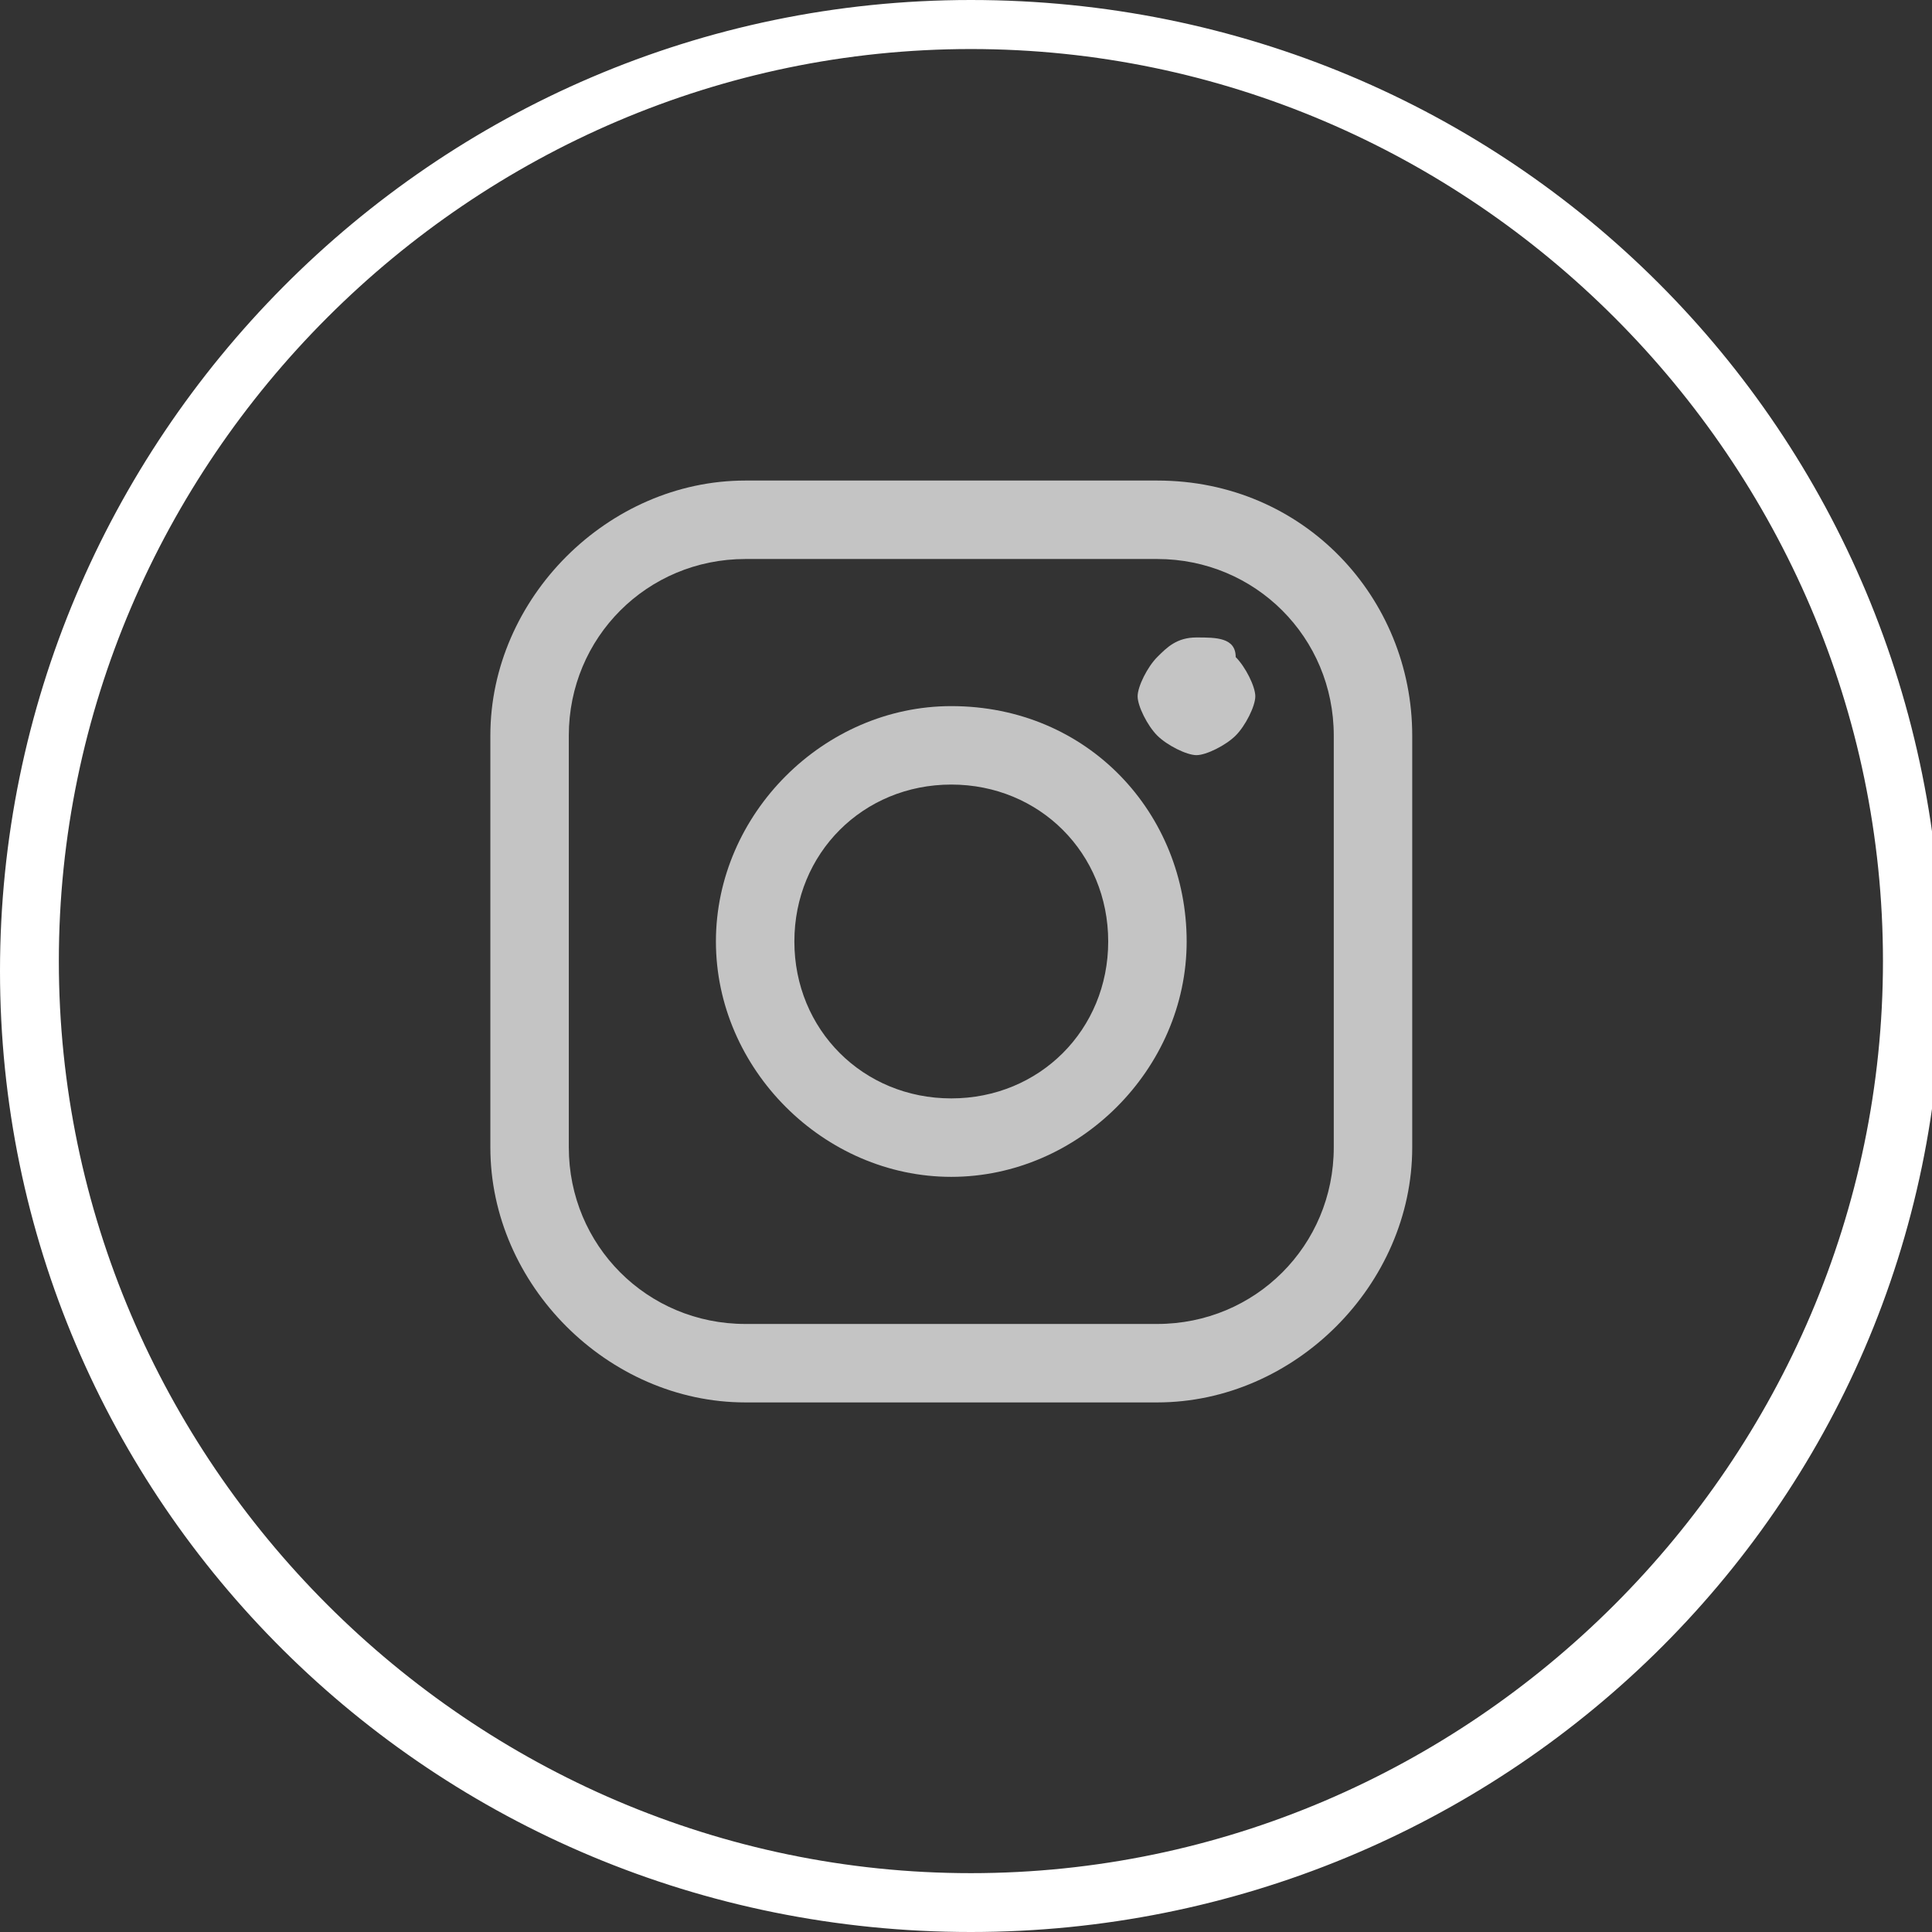
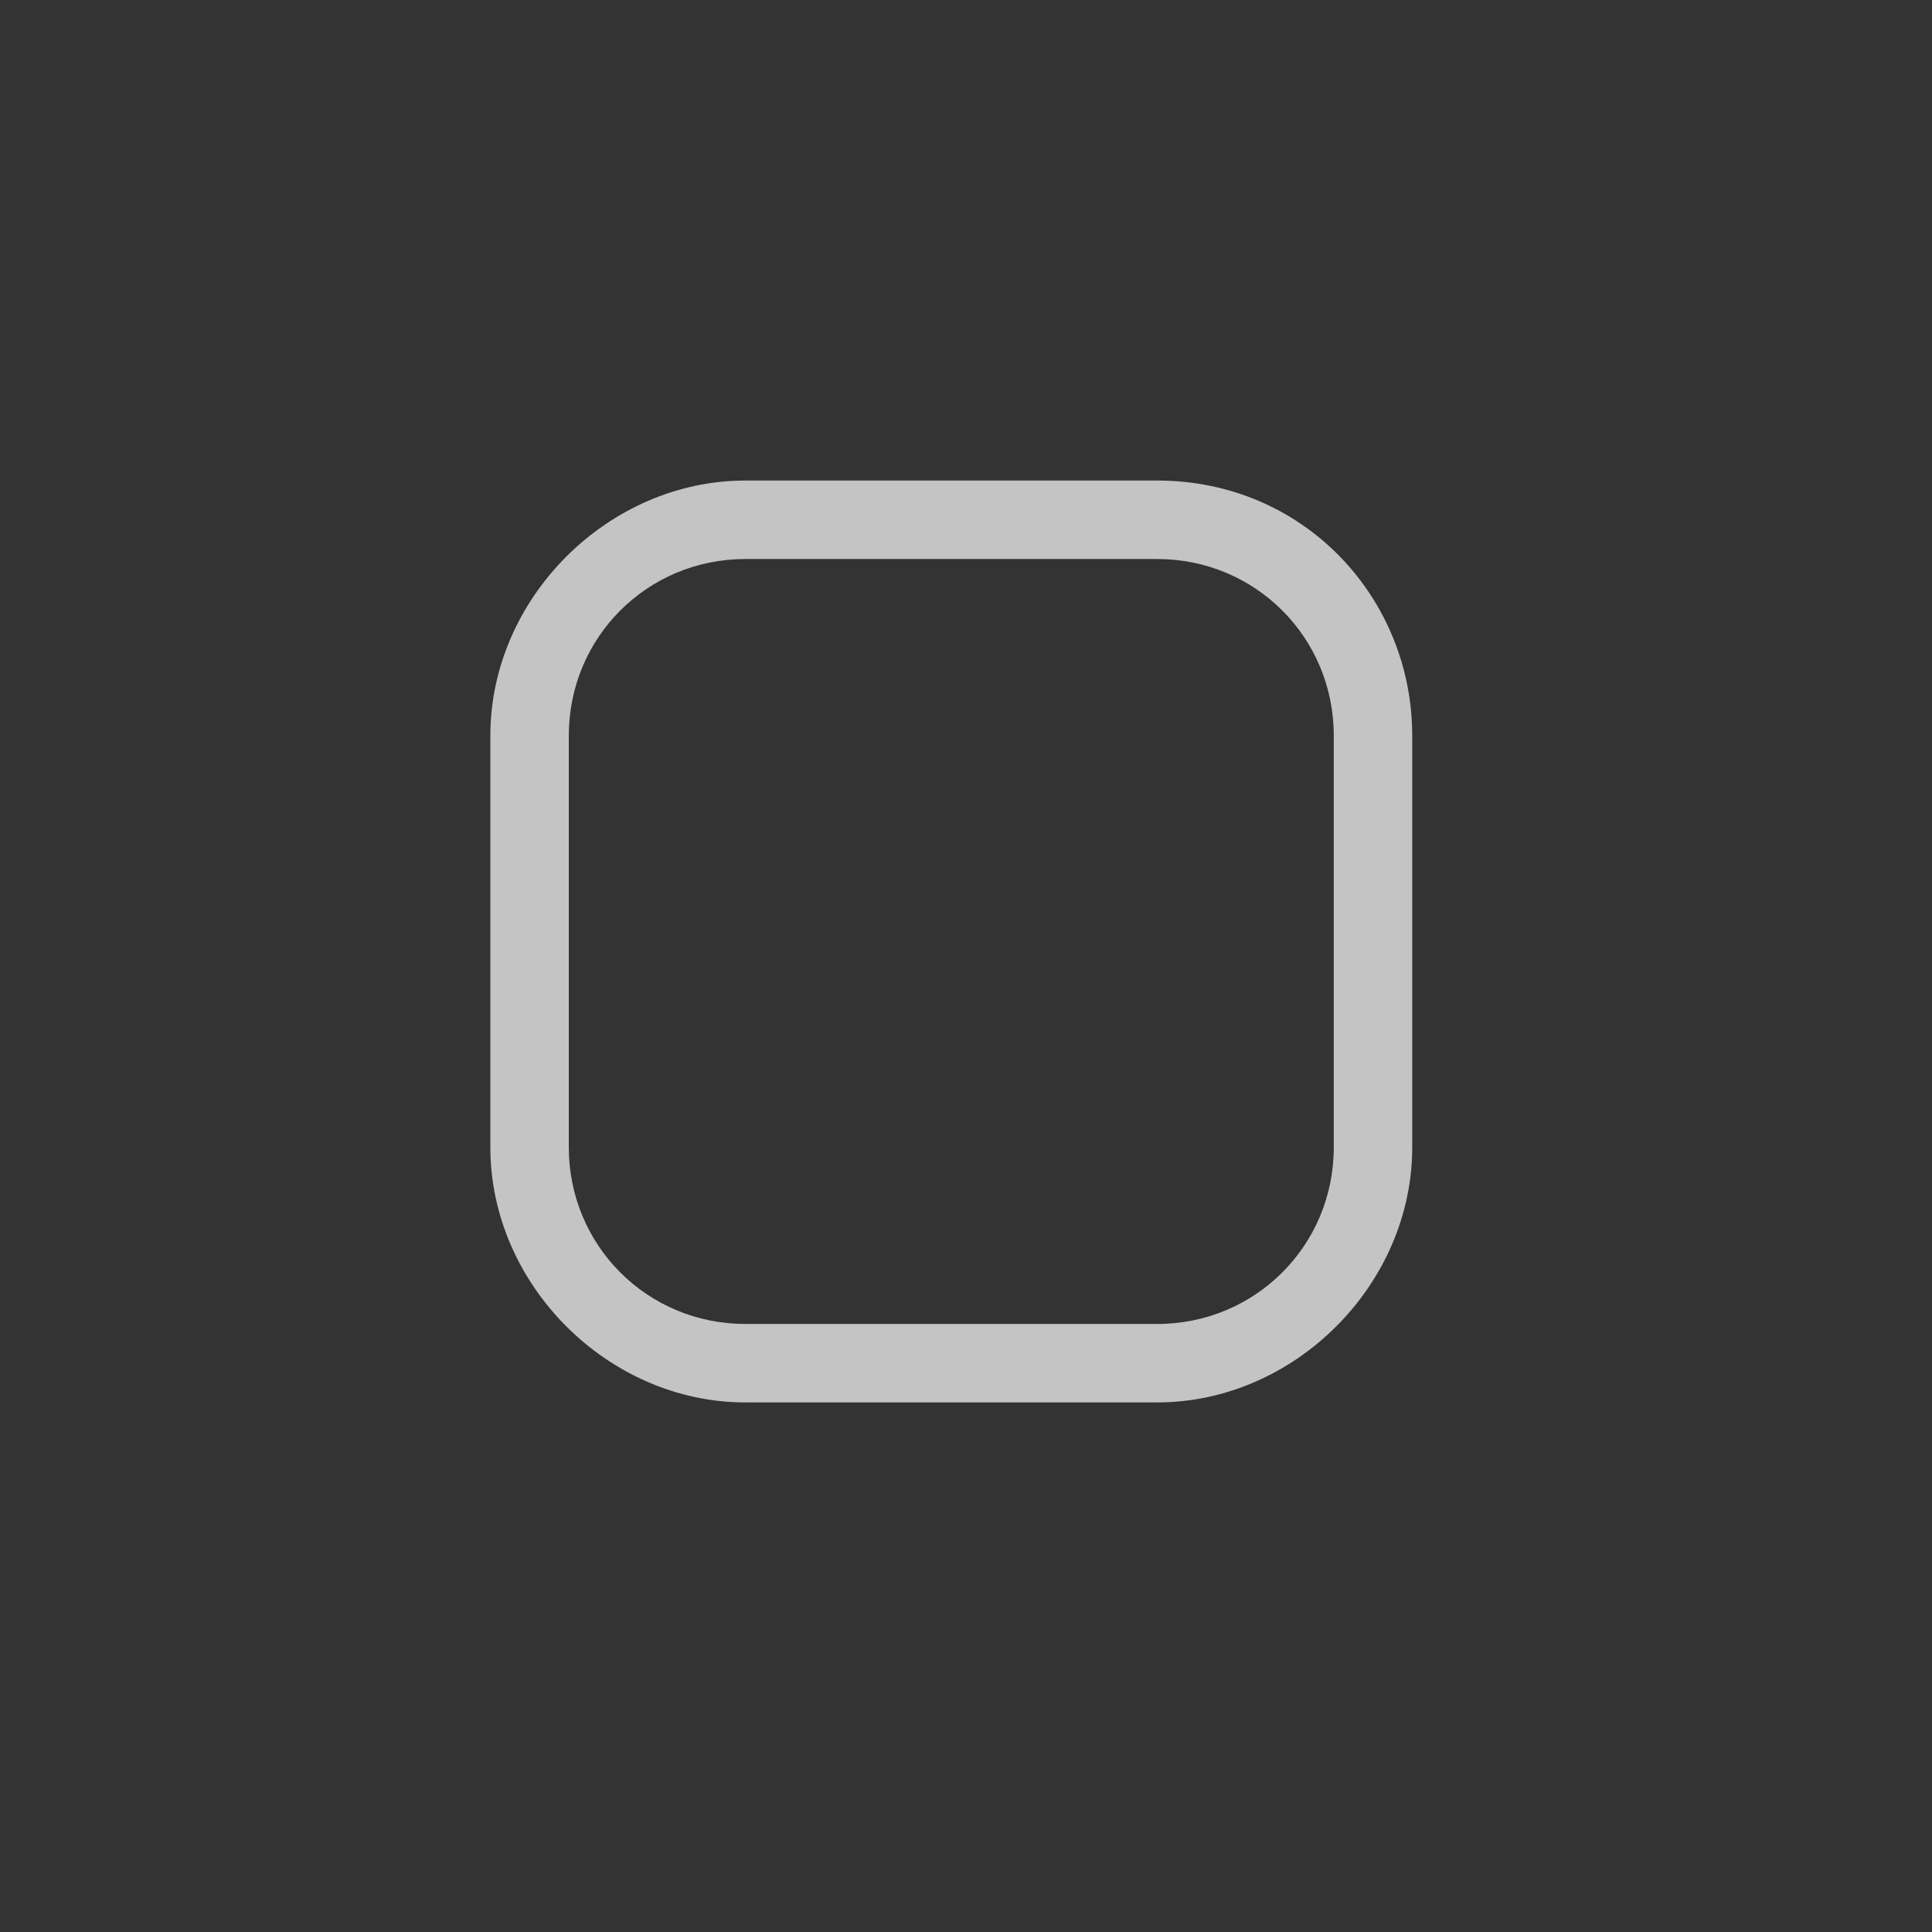
<svg xmlns="http://www.w3.org/2000/svg" id="Layer_2" x="0px" y="0px" viewBox="0 0 19.7 19.7" style="enable-background:new 0 0 19.7 19.7;" xml:space="preserve">
  <rect x="0" y="0" width="19.7" height="19.7" fill="#333333" stroke="none" />
  <style type="text/css">	.st0{fill:#C4C4C4;}	.st1{fill:#FFFFFF;}</style>
  <g>
    <path class="st0" d="M11.8,4.9H7.6C6.2,4.9,5,6.1,5,7.5v4.2c0,1.4,1.2,2.6,2.6,2.6h4.2c1.4,0,2.6-1.2,2.6-2.6V7.5   C14.4,6.1,13.3,4.9,11.8,4.9z M13.6,11.7c0,1-0.8,1.8-1.8,1.8H7.6c-1,0-1.8-0.8-1.8-1.8V7.5c0-1,0.8-1.8,1.8-1.8h4.2   c1,0,1.8,0.8,1.8,1.8V11.7L13.6,11.7L13.6,11.7z" />
-     <path class="st0" d="M9.7,7.2c-1.3,0-2.4,1.1-2.4,2.4S8.4,12,9.7,12s2.4-1.1,2.4-2.4S11.1,7.2,9.7,7.2z M9.7,11.2   c-0.9,0-1.6-0.7-1.6-1.6S8.8,8,9.7,8s1.6,0.7,1.6,1.6S10.6,11.2,9.7,11.2z" />
-     <path class="st0" d="M12.2,6.5c-0.2,0-0.3,0.1-0.4,0.2c-0.1,0.1-0.2,0.3-0.2,0.4s0.1,0.3,0.2,0.4s0.3,0.2,0.4,0.2s0.3-0.1,0.4-0.2   c0.1-0.1,0.2-0.3,0.2-0.4s-0.1-0.3-0.2-0.4C12.6,6.5,12.4,6.5,12.2,6.5z" />
  </g>
-   <path class="st1" d="M9.9,19.7C4.4,19.7,0,15.3,0,9.9S4.4,0,9.9,0s9.9,4.4,9.9,9.9S15.3,19.7,9.9,19.7z M9.9,0.5  c-5.1,0-9.3,4.2-9.3,9.3s4.2,9.3,9.3,9.3s9.3-4.2,9.3-9.3S15,0.5,9.9,0.5z" />
</svg>